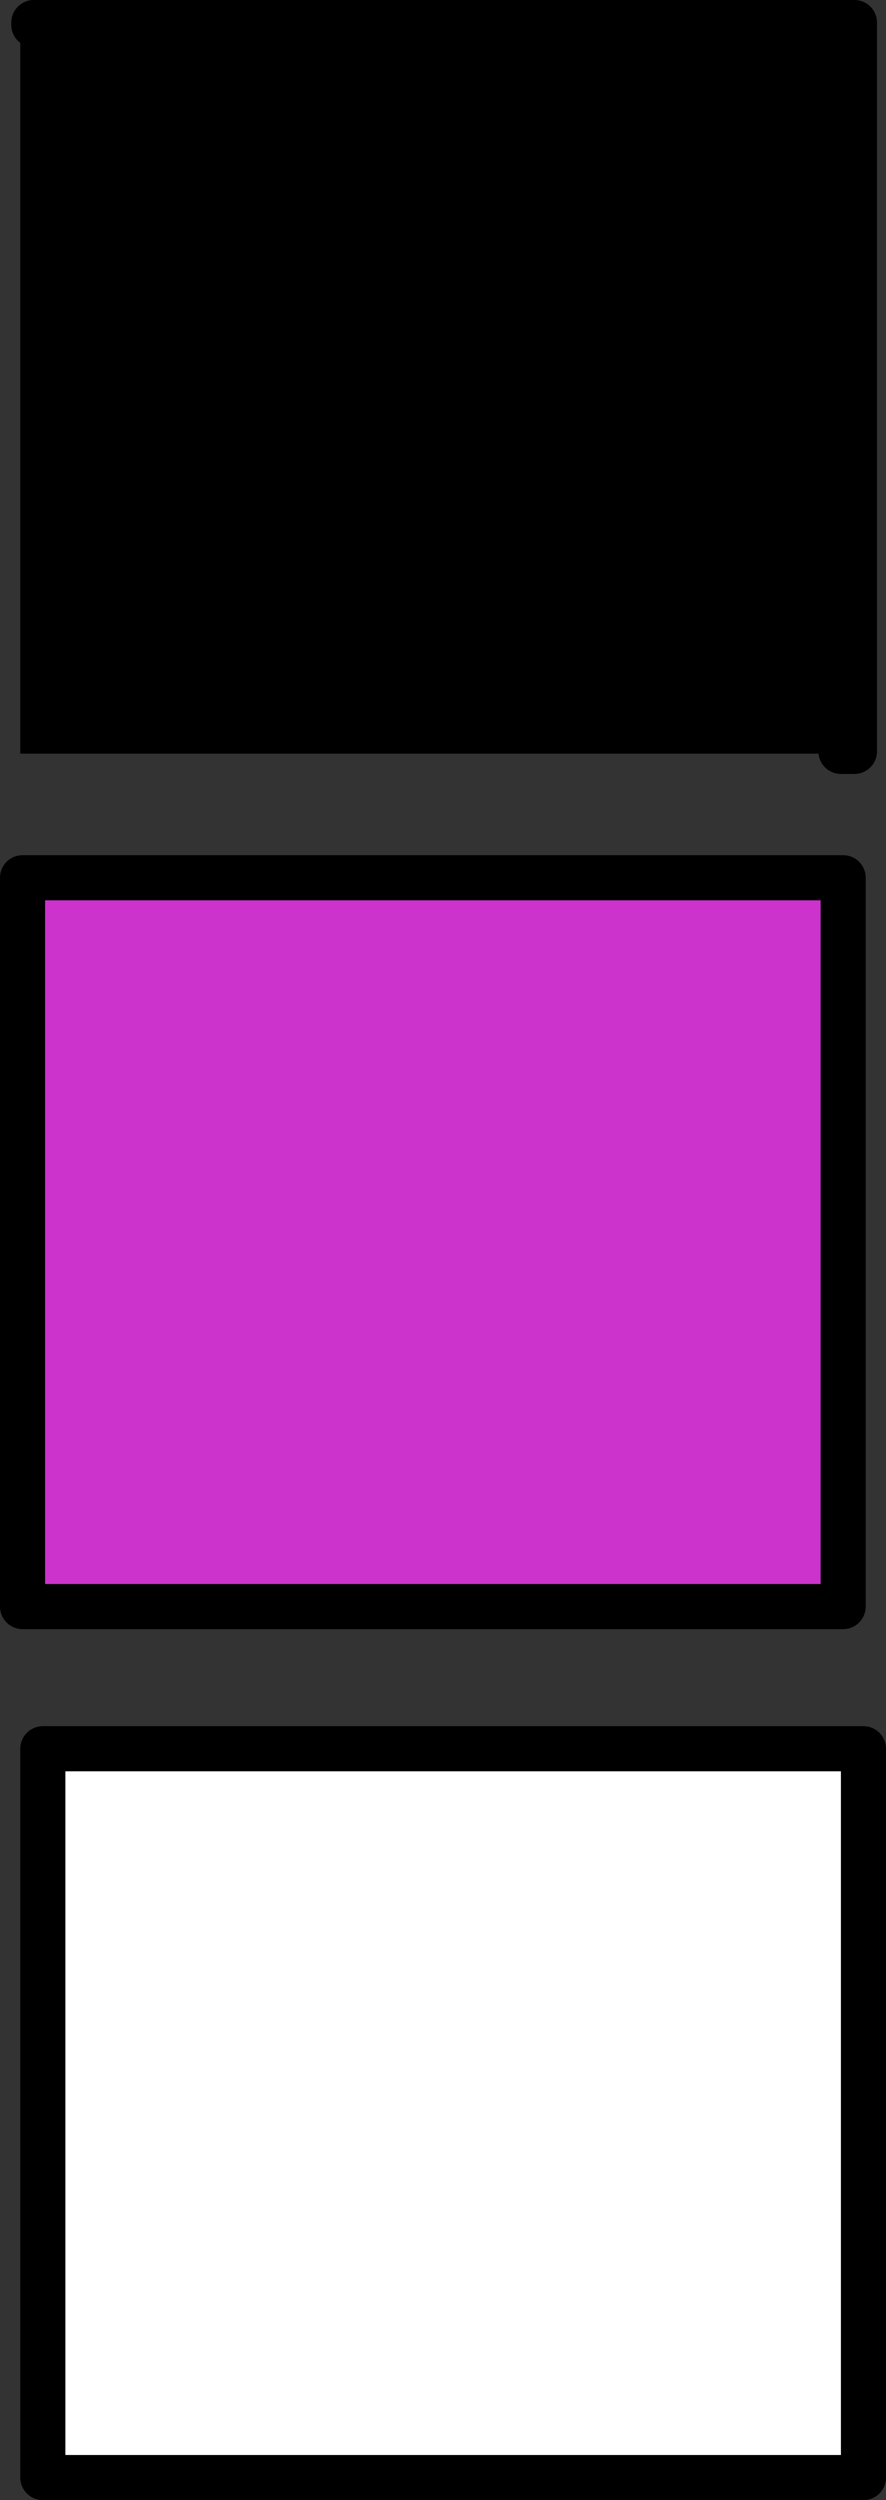
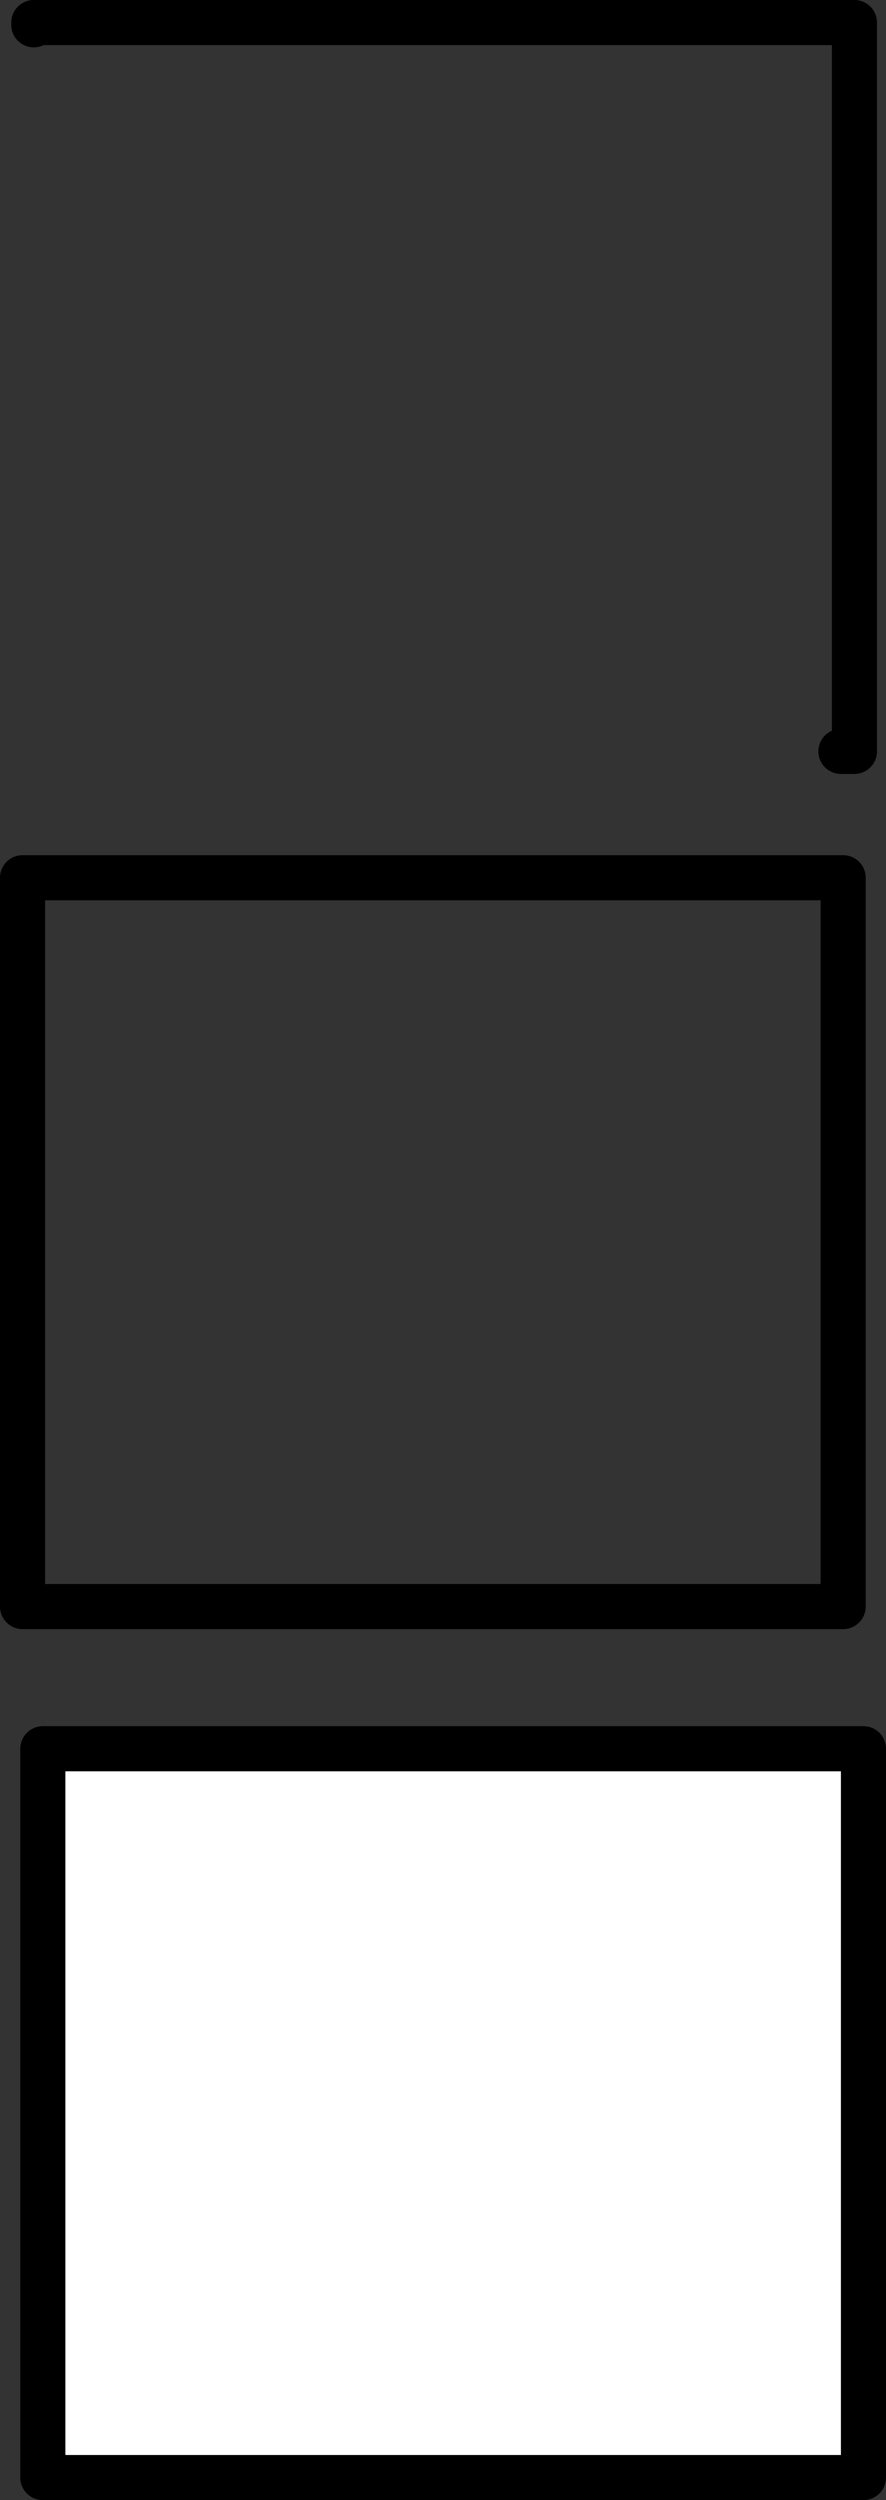
<svg xmlns="http://www.w3.org/2000/svg" height="55.4px" width="19.65px">
  <rect width="100%" height="100%" fill="#333333" stroke="none" />
  <g transform="matrix(1.0, 0.0, 0.0, 1.0, -36.1, 20.3)">
    <path d="M55.25 34.6 L37.05 34.6 37.05 18.45 55.25 18.45 55.25 34.6" fill="#ffffff" fill-rule="evenodd" stroke="none" />
-     <path d="M54.75 -3.65 L54.75 -3.6 36.55 -3.6 36.55 -19.75 36.85 -19.75 54.75 -19.75 54.75 -3.65" fill="#000000" fill-rule="evenodd" stroke="none" />
-     <path d="M54.8 -0.85 L54.8 15.3 36.6 15.3 36.6 -0.85 54.8 -0.85" fill="#cc33cc" fill-rule="evenodd" stroke="none" />
    <path d="M36.85 -19.75 L36.85 -19.8 55.05 -19.8 55.05 -3.65 54.75 -3.65 M54.8 -0.85 L54.8 15.3 36.6 15.3 36.6 -0.85 54.8 -0.85 M55.25 34.6 L37.05 34.6 37.05 18.45 55.25 18.45 55.25 34.6" fill="none" stroke="#000000" stroke-linecap="round" stroke-linejoin="round" stroke-width="1.0" />
  </g>
</svg>